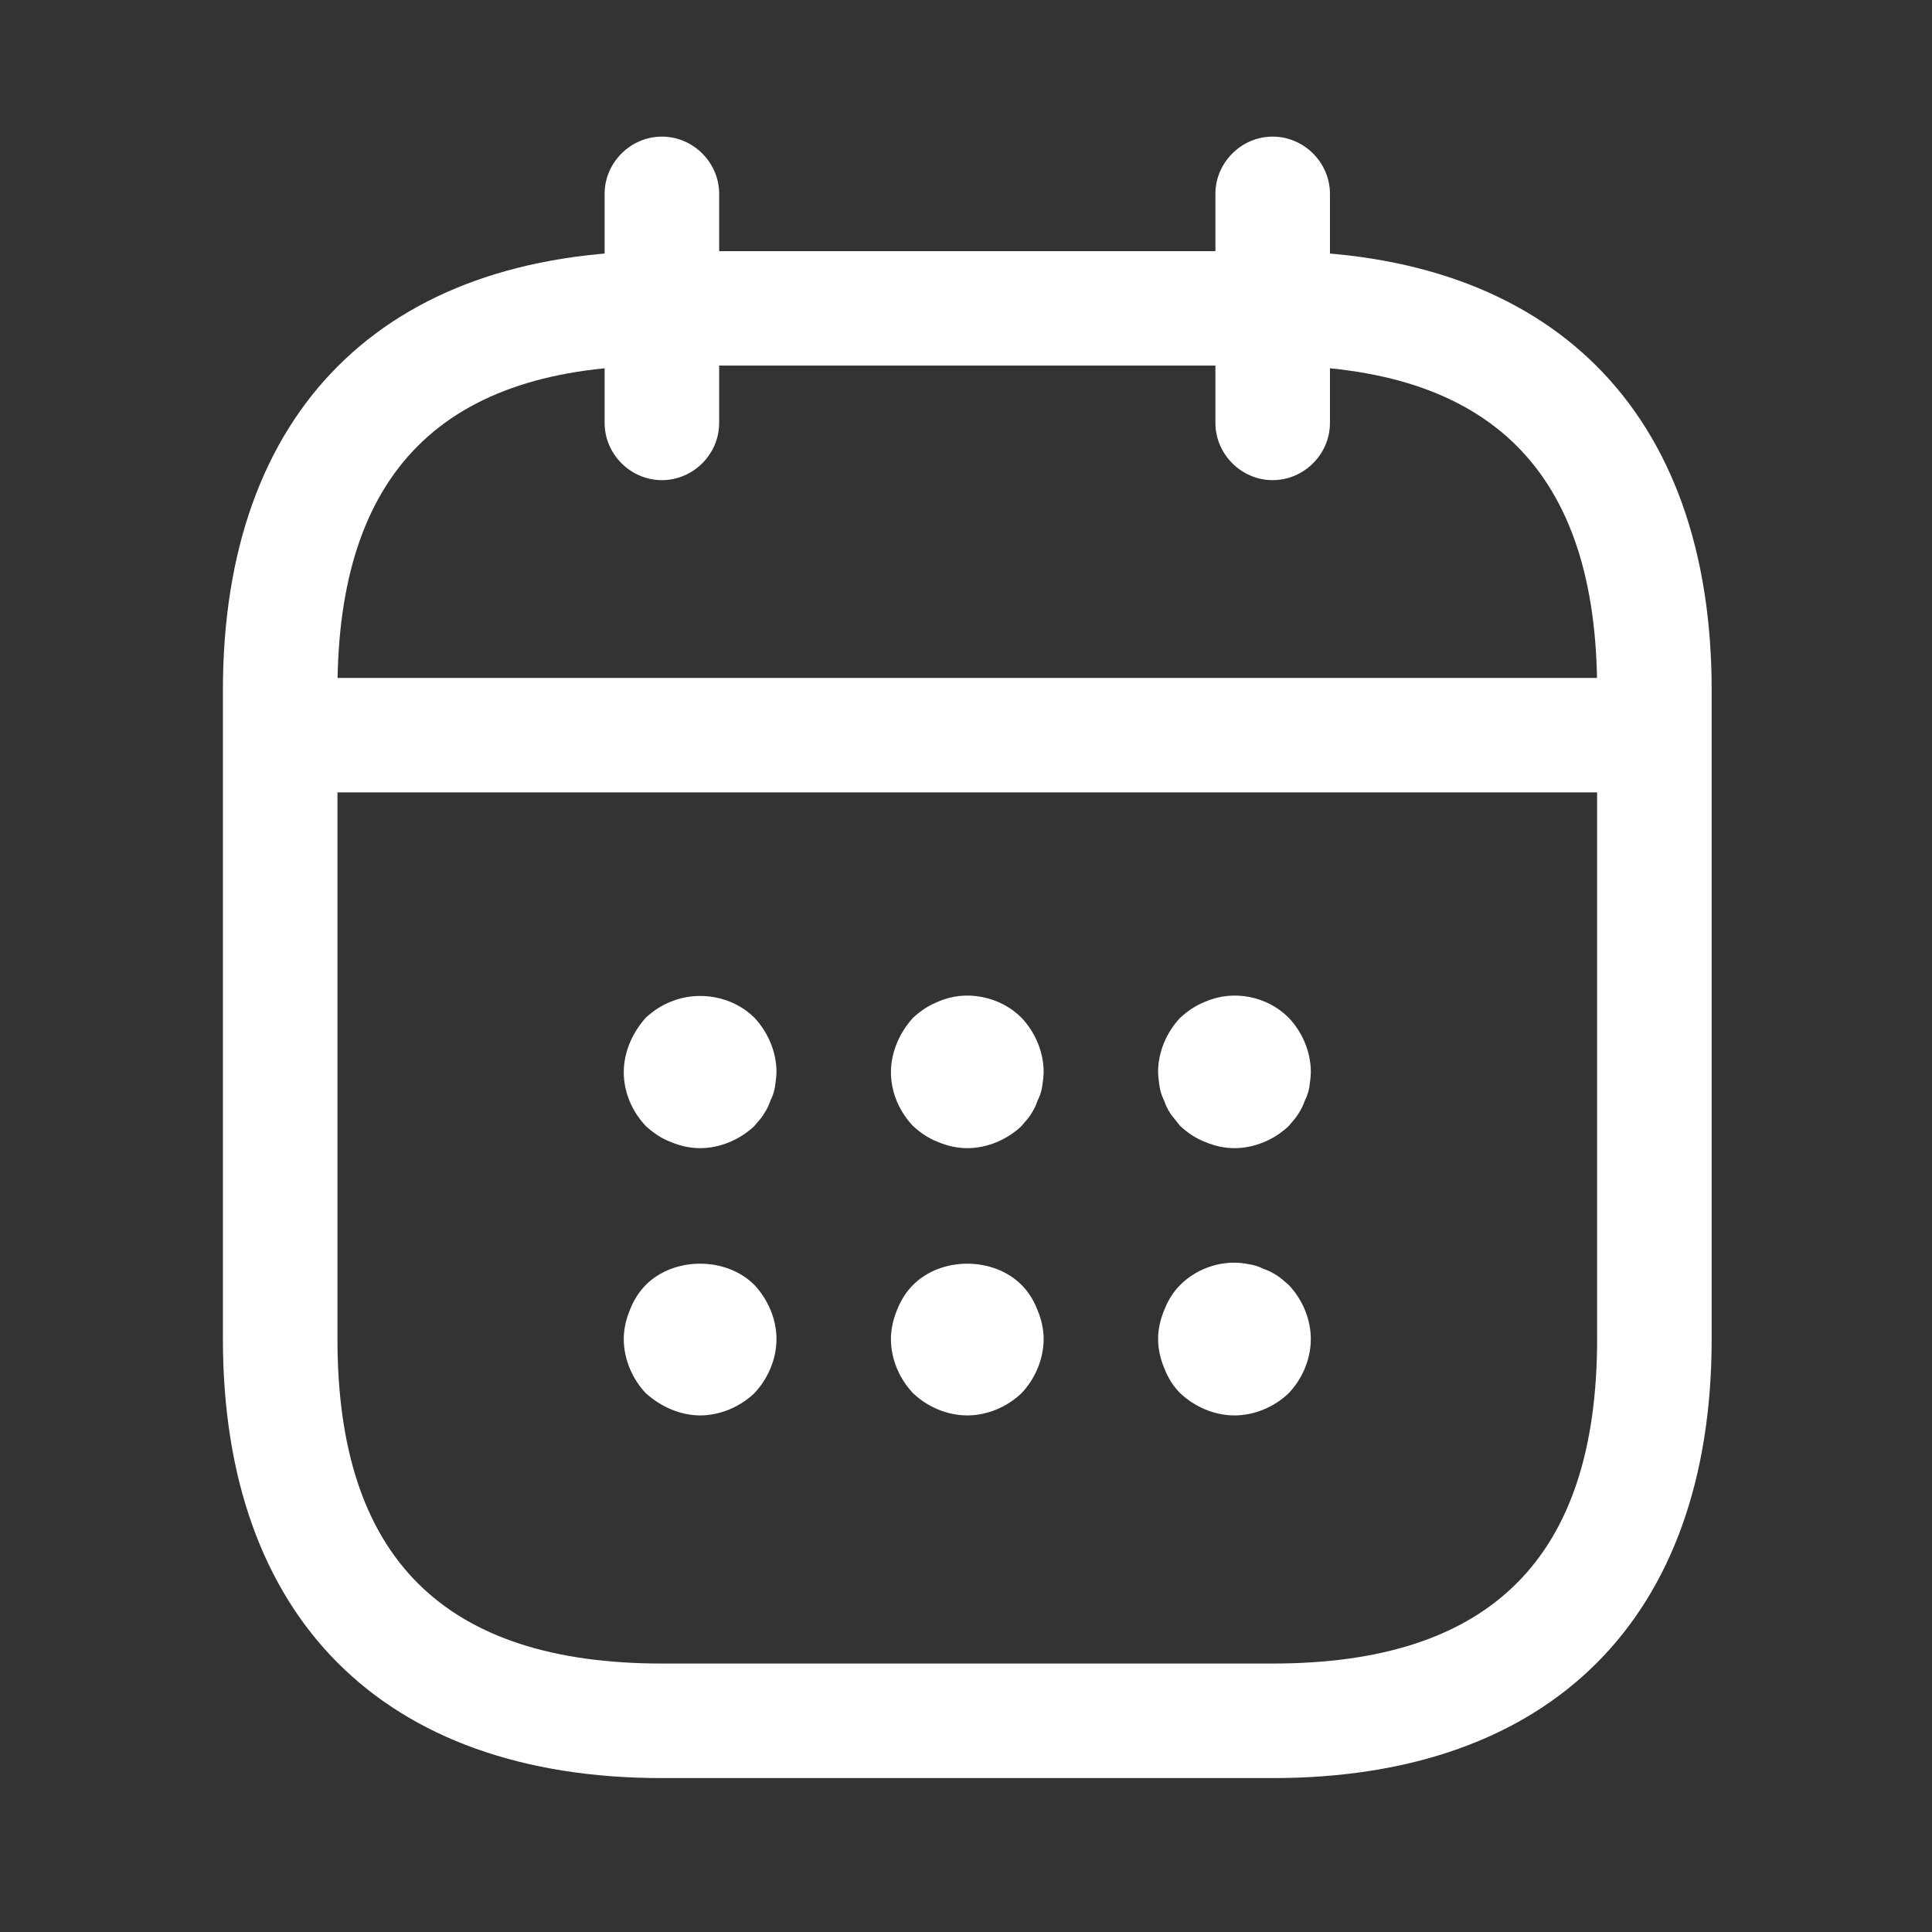
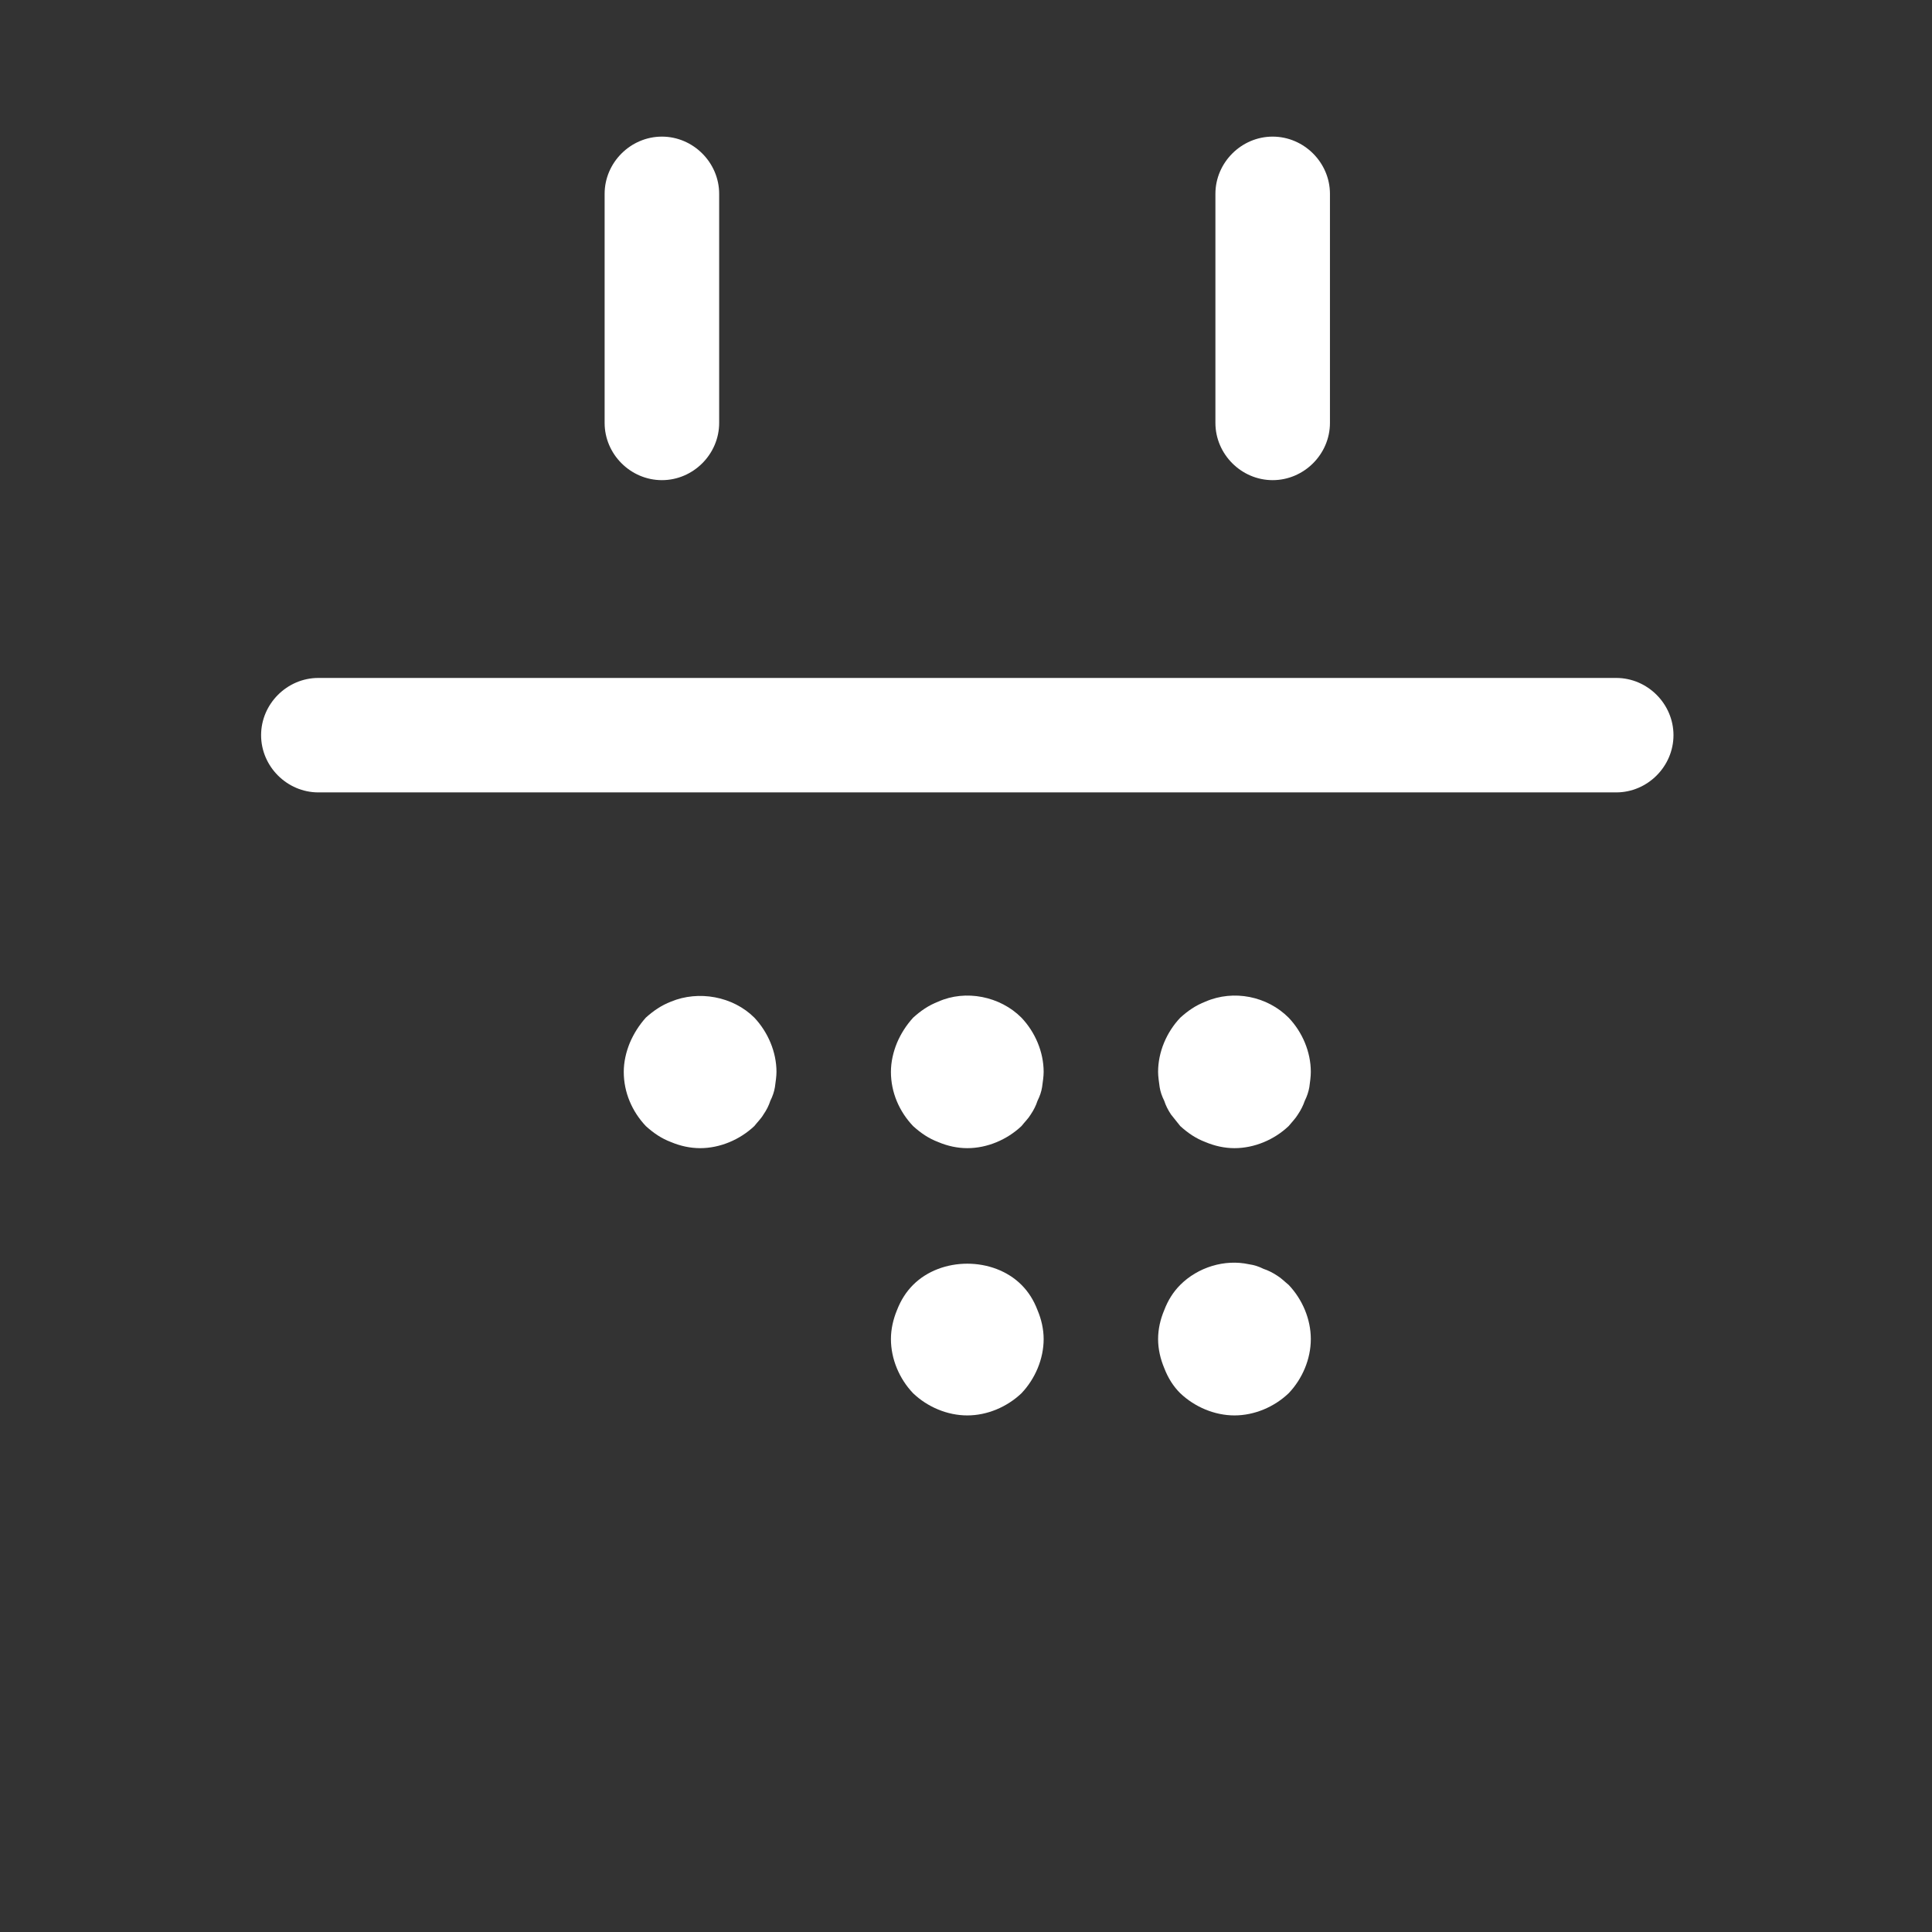
<svg xmlns="http://www.w3.org/2000/svg" width="21" height="21" viewBox="0 0 21 21" fill="none">
  <rect x="0" y="0" width="21" height="21" fill="#333333" stroke="none" />
  <path d="M7.195 5.219C6.854 5.219 6.572 4.937 6.572 4.597V2.107C6.572 1.767 6.854 1.485 7.195 1.485C7.535 1.485 7.817 1.767 7.817 2.107V4.597C7.817 4.937 7.535 5.219 7.195 5.219Z" fill="white" />
  <path d="M13.833 5.219C13.493 5.219 13.211 4.937 13.211 4.597V2.107C13.211 1.767 13.493 1.485 13.833 1.485C14.174 1.485 14.456 1.767 14.456 2.107V4.597C14.456 4.937 14.174 5.219 13.833 5.219Z" fill="white" />
  <path d="M7.61 12.48C7.502 12.48 7.394 12.456 7.294 12.414C7.186 12.373 7.103 12.315 7.02 12.24C6.871 12.082 6.78 11.875 6.78 11.651C6.78 11.543 6.805 11.435 6.846 11.335C6.888 11.236 6.946 11.144 7.02 11.061C7.103 10.987 7.186 10.929 7.294 10.887C7.593 10.763 7.966 10.829 8.199 11.061C8.348 11.219 8.44 11.435 8.44 11.651C8.44 11.7 8.431 11.758 8.423 11.817C8.415 11.866 8.398 11.916 8.373 11.966C8.357 12.016 8.332 12.066 8.298 12.115C8.274 12.157 8.232 12.198 8.199 12.24C8.041 12.389 7.825 12.48 7.61 12.48Z" fill="white" />
  <path d="M10.514 12.48C10.406 12.48 10.298 12.456 10.199 12.414C10.091 12.373 10.008 12.315 9.925 12.24C9.775 12.082 9.684 11.875 9.684 11.651C9.684 11.543 9.709 11.435 9.75 11.335C9.792 11.236 9.85 11.145 9.925 11.062C10.008 10.987 10.091 10.929 10.199 10.887C10.497 10.754 10.871 10.829 11.103 11.062C11.252 11.219 11.344 11.435 11.344 11.651C11.344 11.7 11.335 11.759 11.327 11.817C11.319 11.867 11.302 11.916 11.277 11.966C11.261 12.016 11.236 12.066 11.203 12.115C11.178 12.157 11.136 12.198 11.103 12.24C10.945 12.389 10.73 12.48 10.514 12.48Z" fill="white" />
  <path d="M13.418 12.48C13.31 12.48 13.203 12.456 13.103 12.414C12.995 12.373 12.912 12.315 12.829 12.24C12.796 12.198 12.763 12.157 12.729 12.115C12.696 12.066 12.671 12.016 12.655 11.966C12.63 11.916 12.613 11.867 12.605 11.817C12.597 11.759 12.588 11.7 12.588 11.651C12.588 11.435 12.68 11.219 12.829 11.062C12.912 10.987 12.995 10.929 13.103 10.887C13.41 10.754 13.775 10.829 14.007 11.062C14.157 11.219 14.248 11.435 14.248 11.651C14.248 11.7 14.24 11.759 14.232 11.817C14.223 11.867 14.207 11.916 14.182 11.966C14.165 12.016 14.14 12.066 14.107 12.115C14.082 12.157 14.041 12.198 14.007 12.24C13.85 12.389 13.634 12.48 13.418 12.48Z" fill="white" />
-   <path d="M7.61 15.385C7.502 15.385 7.394 15.36 7.294 15.319C7.195 15.277 7.103 15.219 7.02 15.144C6.871 14.987 6.78 14.771 6.78 14.555C6.78 14.447 6.805 14.339 6.846 14.24C6.888 14.132 6.946 14.041 7.02 13.966C7.327 13.659 7.892 13.659 8.199 13.966C8.348 14.124 8.44 14.339 8.44 14.555C8.44 14.771 8.348 14.987 8.199 15.144C8.041 15.294 7.825 15.385 7.61 15.385Z" fill="white" />
  <path d="M10.514 15.385C10.298 15.385 10.082 15.294 9.925 15.144C9.775 14.987 9.684 14.771 9.684 14.555C9.684 14.447 9.709 14.339 9.75 14.24C9.792 14.132 9.85 14.041 9.925 13.966C10.232 13.659 10.796 13.659 11.103 13.966C11.178 14.041 11.236 14.132 11.277 14.24C11.319 14.339 11.344 14.447 11.344 14.555C11.344 14.771 11.252 14.987 11.103 15.144C10.945 15.294 10.73 15.385 10.514 15.385Z" fill="white" />
  <path d="M13.418 15.385C13.203 15.385 12.987 15.294 12.829 15.144C12.754 15.07 12.696 14.978 12.655 14.871C12.613 14.771 12.588 14.663 12.588 14.555C12.588 14.447 12.613 14.339 12.655 14.24C12.696 14.132 12.754 14.041 12.829 13.966C13.02 13.775 13.31 13.684 13.576 13.742C13.634 13.75 13.684 13.767 13.734 13.792C13.783 13.808 13.833 13.833 13.883 13.866C13.925 13.891 13.966 13.933 14.007 13.966C14.157 14.124 14.248 14.339 14.248 14.555C14.248 14.771 14.157 14.987 14.007 15.144C13.85 15.294 13.634 15.385 13.418 15.385Z" fill="white" />
  <path d="M17.568 8.613H3.46C3.12 8.613 2.838 8.331 2.838 7.991C2.838 7.651 3.12 7.369 3.46 7.369H17.568C17.908 7.369 18.19 7.651 18.19 7.991C18.19 8.331 17.908 8.613 17.568 8.613Z" fill="white" />
-   <path d="M13.833 19.327H7.195C4.166 19.327 2.423 17.584 2.423 14.555V7.501C2.423 4.472 4.166 2.73 7.195 2.73H13.833C16.862 2.73 18.605 4.472 18.605 7.501V14.555C18.605 17.584 16.862 19.327 13.833 19.327ZM7.195 3.974C4.821 3.974 3.668 5.128 3.668 7.501V14.555C3.668 16.929 4.821 18.082 7.195 18.082H13.833C16.207 18.082 17.36 16.929 17.36 14.555V7.501C17.36 5.128 16.207 3.974 13.833 3.974H7.195Z" fill="white" />
</svg>